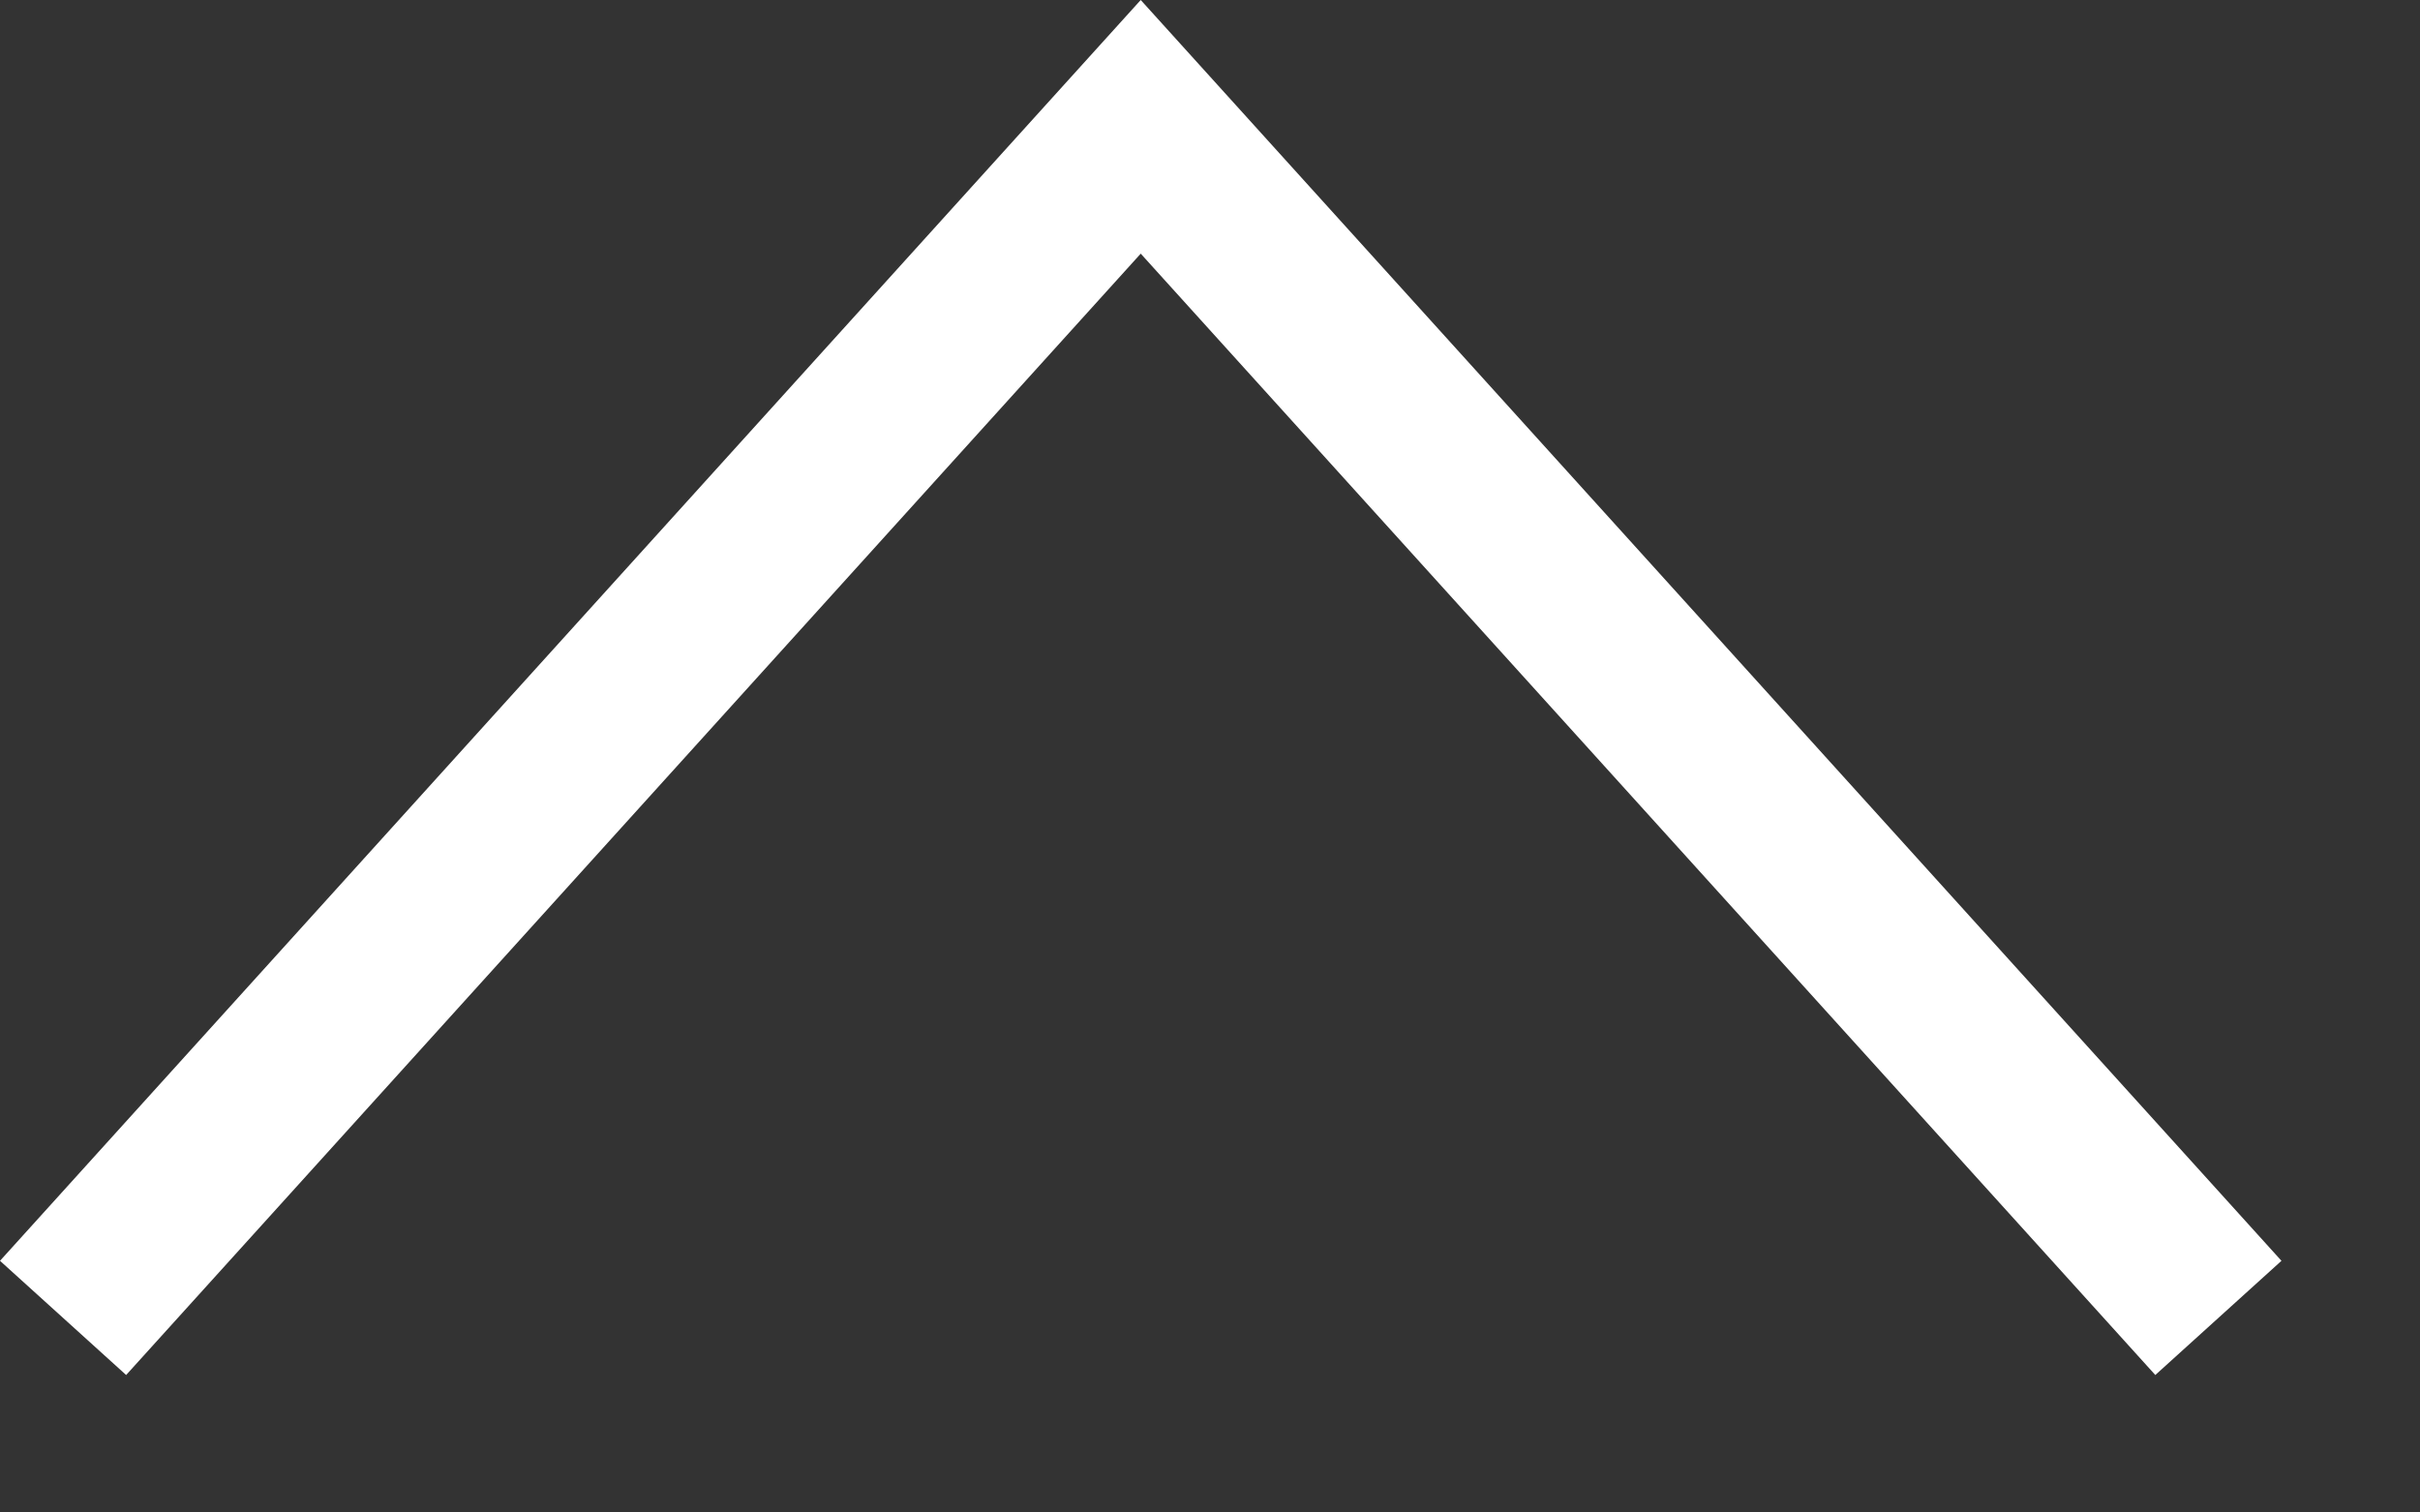
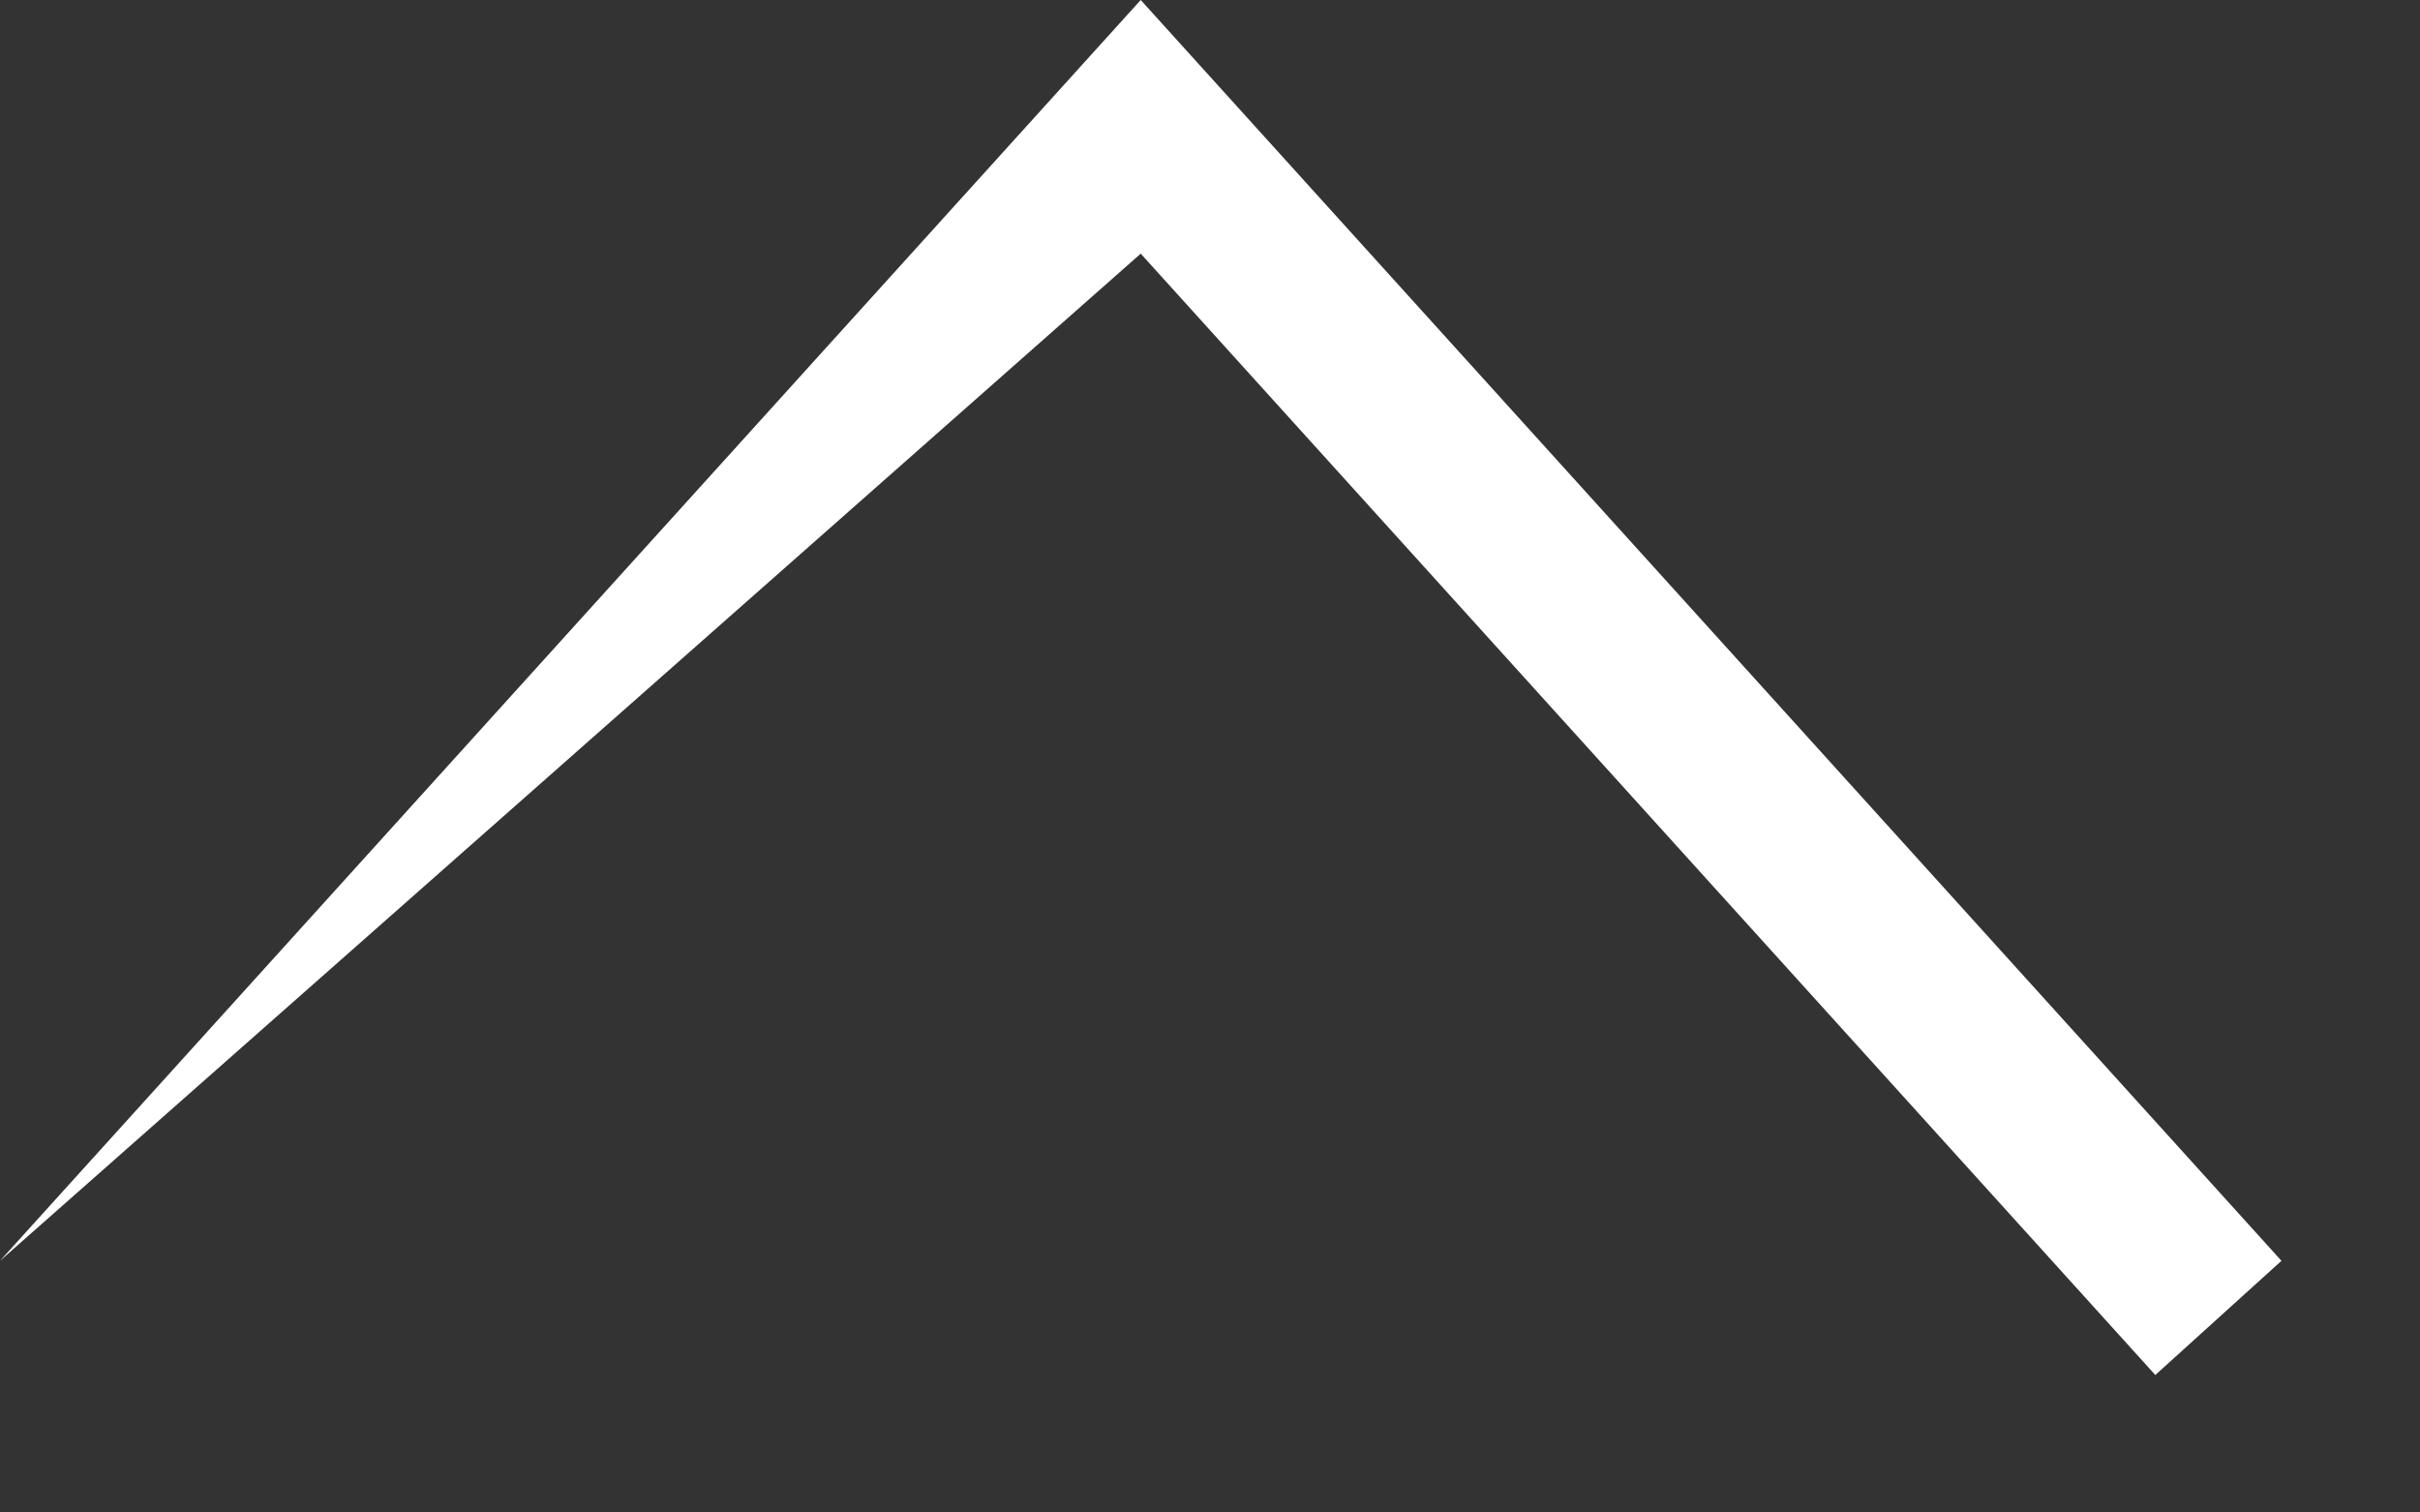
<svg xmlns="http://www.w3.org/2000/svg" fill="none" height="100%" overflow="visible" preserveAspectRatio="none" style="display: block;" viewBox="0 0 16 10" width="100%">
  <rect x="0" y="0" width="16" height="10" fill="#333333" stroke="none" />
  <g id="Group 188061">
-     <path clip-rule="evenodd" d="M15.084 8.336L14.25 9.091L7.542 1.677L0.834 9.091L-8.41216e-07 8.336L7.542 8.06513e-07L15.084 8.336Z" fill="white" fill-rule="evenodd" id="Vector 30 (Stroke)" />
+     <path clip-rule="evenodd" d="M15.084 8.336L14.25 9.091L7.542 1.677L-8.41216e-07 8.336L7.542 8.06513e-07L15.084 8.336Z" fill="white" fill-rule="evenodd" id="Vector 30 (Stroke)" />
  </g>
</svg>